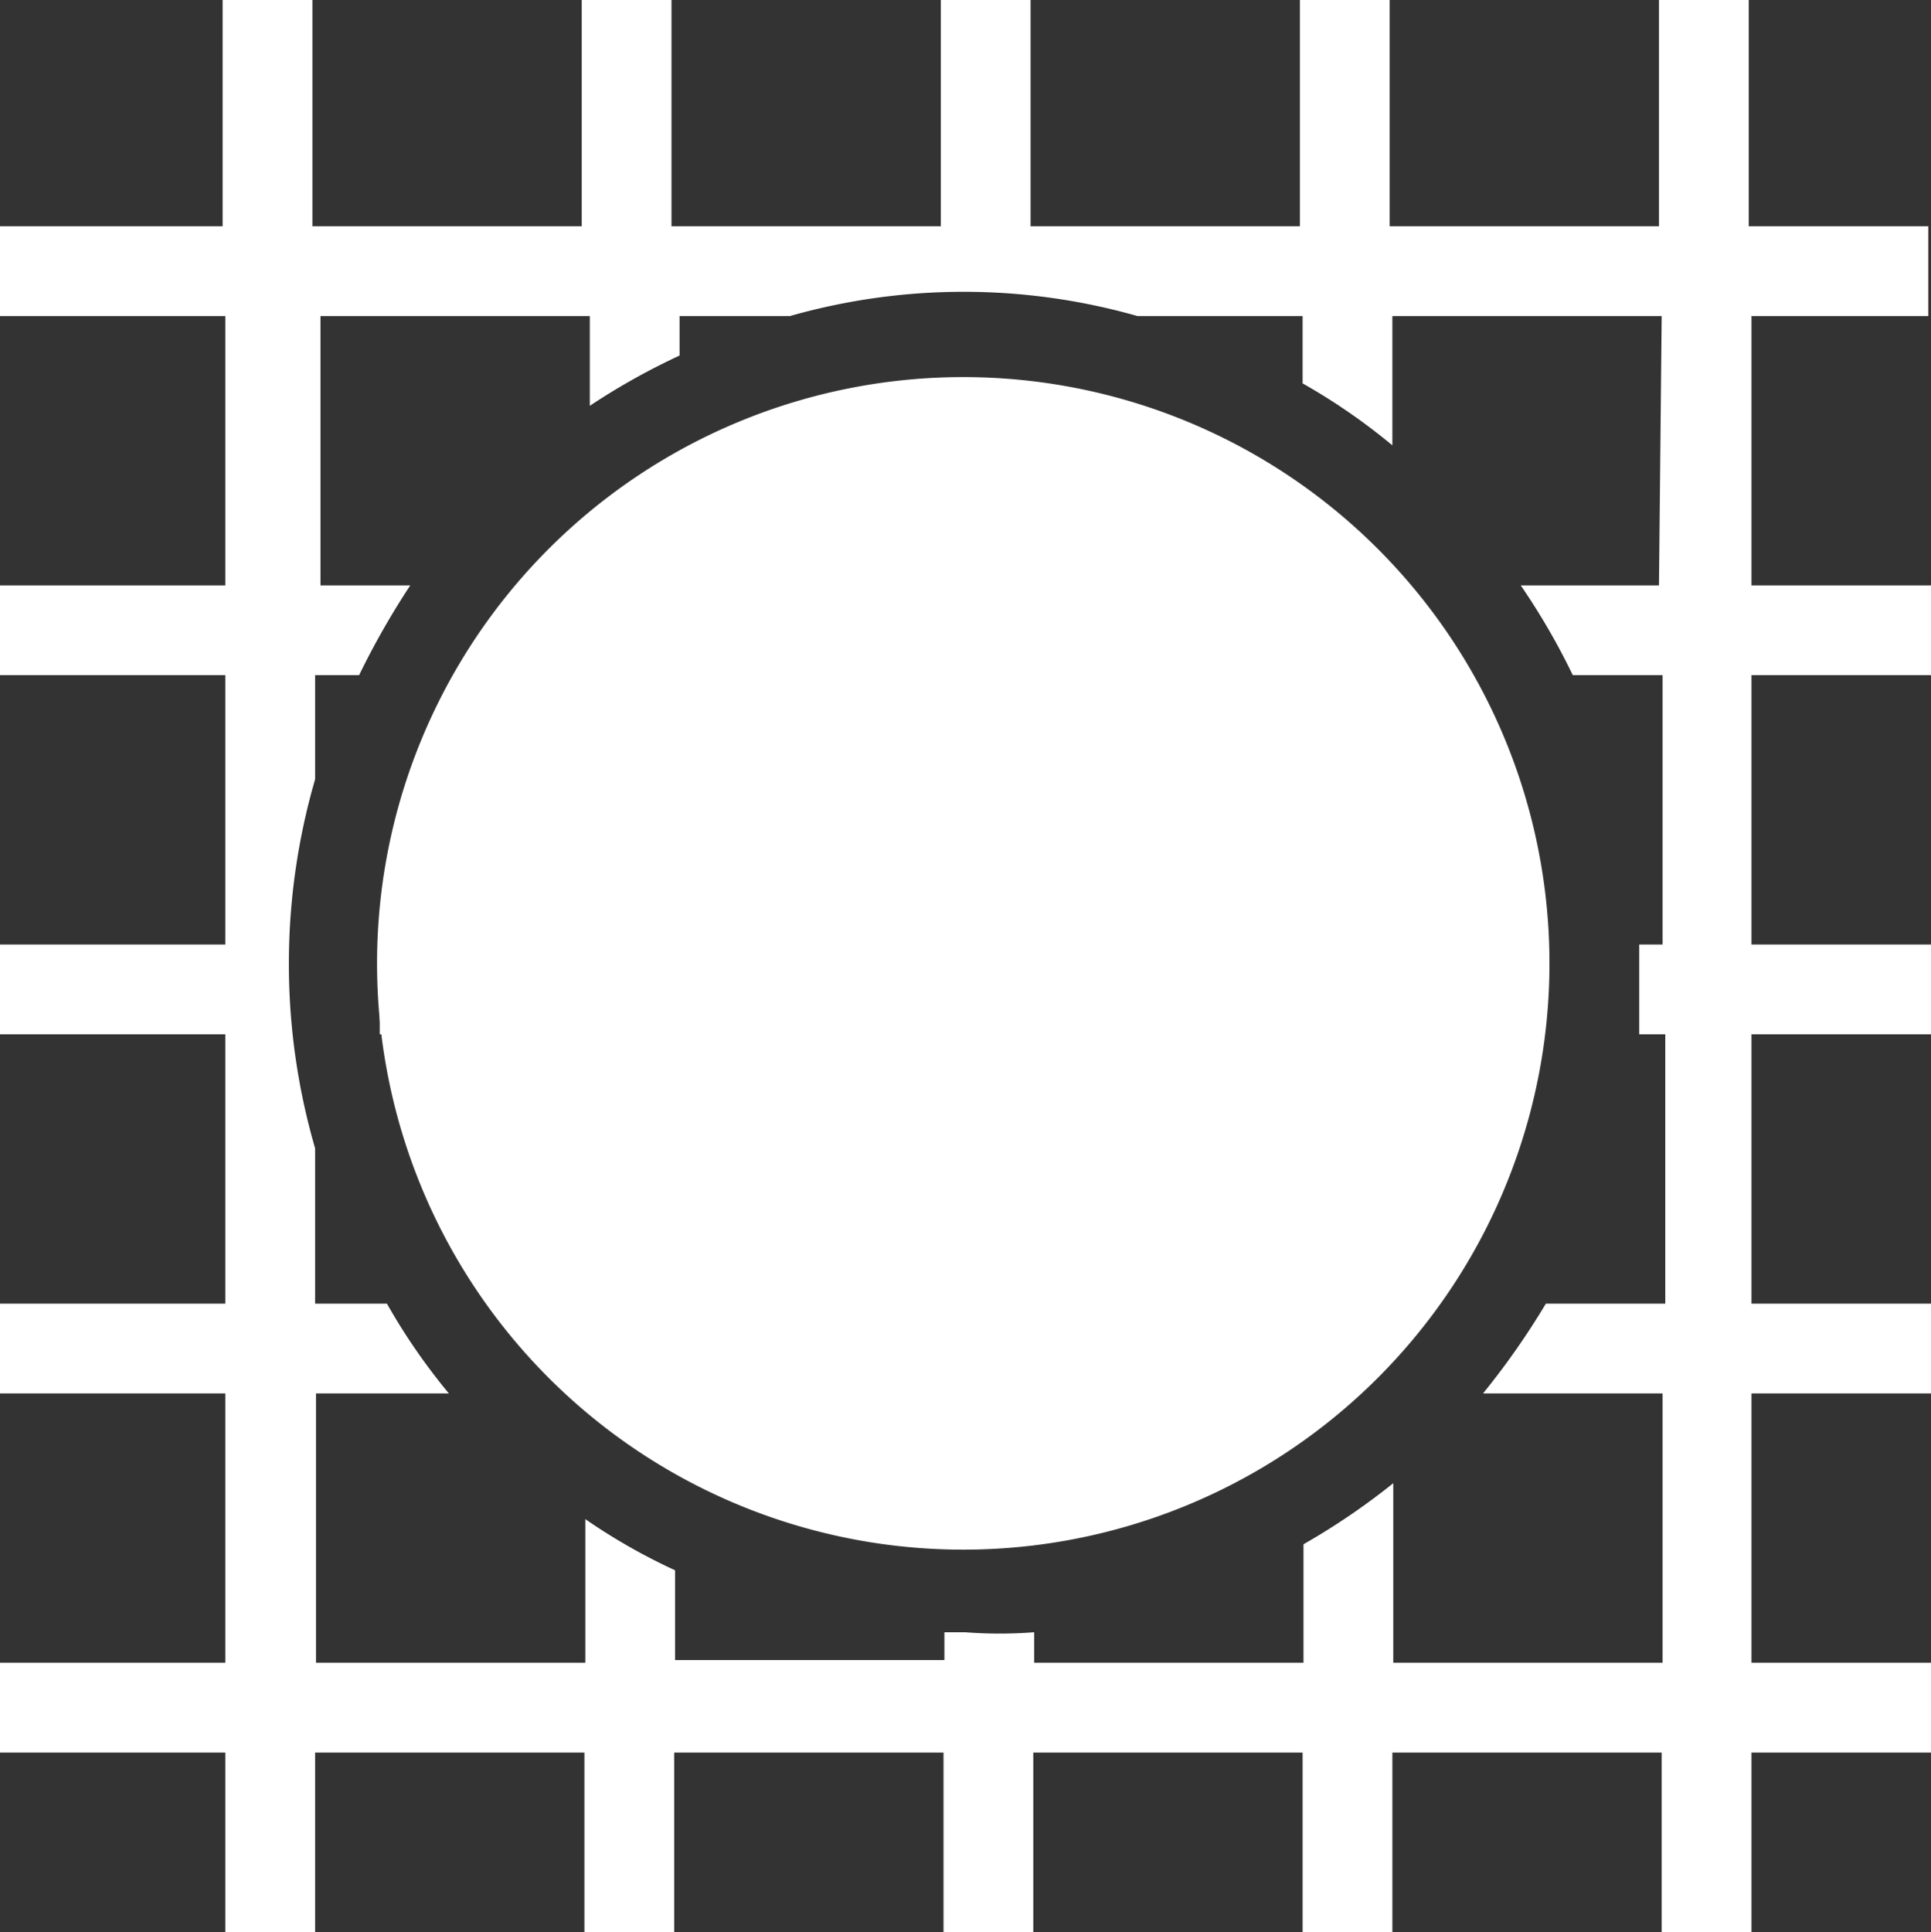
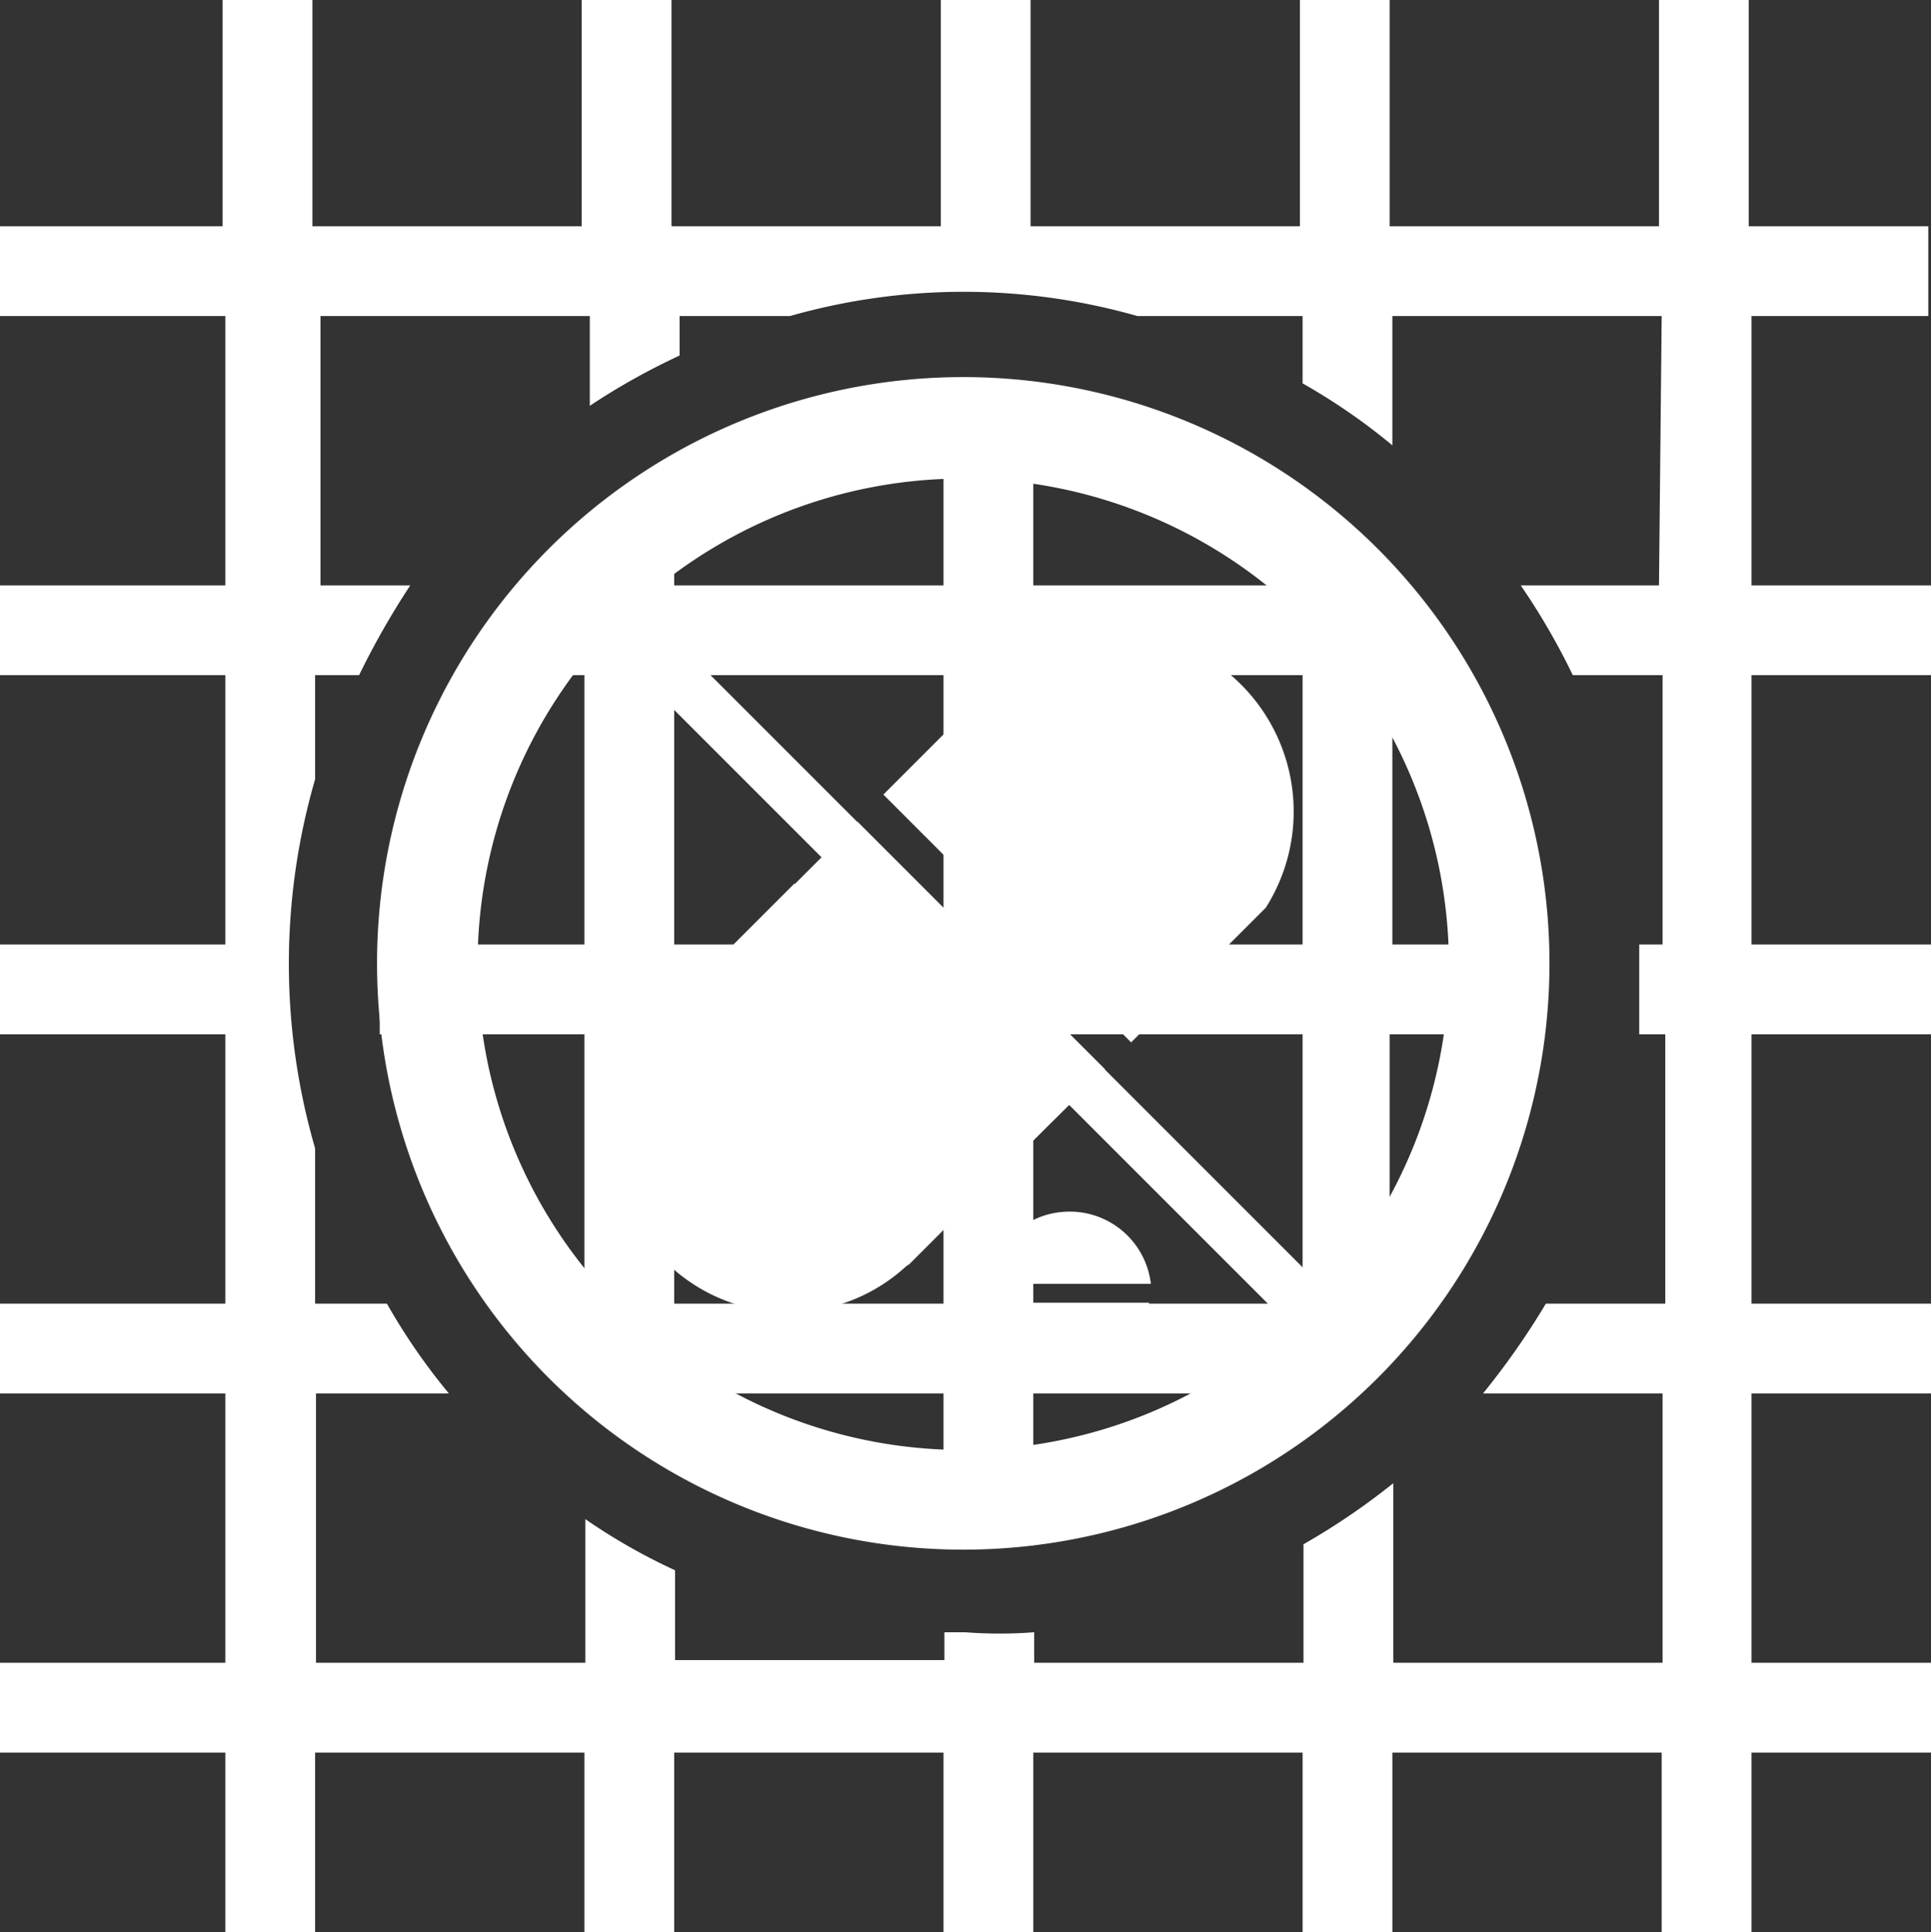
<svg xmlns="http://www.w3.org/2000/svg" id="Layer_1" data-name="Layer 1" viewBox="0 0 21.51 21.52">
  <rect x="0" y="0" width="21.51" height="21.52" fill="#333333" stroke="none" />
  <defs>
    <style>.cls-1{fill:#fff;}</style>
  </defs>
  <g id="Layer_2" data-name="Layer 2">
    <g id="Layer_1-2" data-name="Layer 1-2">
      <path class="cls-1" d="M15.51,6.33a6.37,6.37,0,0,0-1-.87V6.52h-3V4.3a5,5,0,0,0-.77,0h-.23V6.52h-3V5.11a5.79,5.79,0,0,0-1,.7v.71H5.8a6.51,6.51,0,0,0-.72,1H6.51v3H4.23a.81.81,0,0,0,0,.22q0,.39,0,.78H6.51v3H5.44a7.75,7.75,0,0,0,.9,1h.17v.15a6.9,6.9,0,0,0,1,.7v-.85h3v1.69h.23a5,5,0,0,0,.77,0V15.52h3V16A6.34,6.34,0,0,0,16,14.52h-.52v-3h1.7a6.81,6.81,0,0,0,.05-.78v-.22H15.51v-3h.88a5.84,5.84,0,0,0-.71-1h-.17Zm-5,8.19h-3v-3h3Zm0-4h-3v-3h3Zm4,4h-3v-3h3Zm0-4h-3v-3h3Z" transform="translate(0 0)" />
      <path class="cls-1" d="M21.48,3.52v-1h-2V0h-1V2.52h-3V0h-1V2.52h-3V0h-1V2.52h-3V0h-1V2.52h-3V0h-1V2.52H0v1H2.51v3H0v1H2.51v3H0v1H2.51v3H0v1H2.51v3H0v1H2.51v2h1v-2h3v2h1v-2h3v2h1v-2h3v2h1v-2h3v2h1v-2h2v-1h-2v-3h2v-1h-2v-3h2v-1h-2v-3h2v-1h-2v-3Zm-3,3H16.94a7.65,7.65,0,0,1,.58,1h1v3h-.26v.22q0,.39,0,.78h.29v3H17.22a8.55,8.55,0,0,1-.7,1h2v3h-3v-2a7.65,7.65,0,0,1-1,.68v1.32h-3v-.34a5,5,0,0,1-.77,0h-.23v.31h-3v-1a6.61,6.61,0,0,1-1-.57v1.6h-3v-3H5a6.84,6.84,0,0,1-.69-1h-.8V12.79a7.37,7.37,0,0,1,0-4.11V7.52H4a8.91,8.91,0,0,1,.57-1h-1v-3h3v1a7.52,7.52,0,0,1,1-.56V3.52H8.8a7.07,7.07,0,0,1,3.87,0h1.84v.75a6.84,6.84,0,0,1,1,.69V3.52h3Z" transform="translate(0 0)" />
-       <circle class="cls-1" cx="10.74" cy="10.74" r="6.08" />
      <path class="cls-1" d="M12.17,12.05l-1.52-1.52L9.41,9.29l-2,2a2,2,0,0,0,0,2.76h0a1.94,1.94,0,0,0,2.74,0l0,0Z" transform="translate(0 0)" />
      <path class="cls-1" d="M9.84,13.79l1.75-1.74-1.23-1.23-.95-1L7.66,11.61a1.54,1.54,0,0,0,2.18,2.18Z" transform="translate(0 0)" />
      <path class="cls-1" d="M10.74,17.26a6.53,6.53,0,1,1,6.52-6.54v0A6.53,6.53,0,0,1,10.74,17.26Zm0-11.93a5.41,5.41,0,1,0,5.4,5.42h0A5.42,5.42,0,0,0,10.74,5.33Z" transform="translate(0 0)" />
      <path class="cls-1" d="M12.82,14.3a.91.91,0,0,0-1-.8.89.89,0,0,0-.8.8Z" transform="translate(0 0)" />
      <path class="cls-1" d="M12.82,14.51H11a.91.91,0,0,0,1,.8.89.89,0,0,0,.8-.8Z" transform="translate(0 0)" />
      <rect class="cls-1" x="10.46" y="4.77" width="0.56" height="11.93" transform="translate(-4.45 10.74) rotate(-45)" />
      <polygon class="cls-1" points="12.17 12.05 12.31 11.91 9.55 9.15 9.41 9.29 9.15 9.55 11.91 12.31 12.17 12.05" />
      <path class="cls-1" d="M11.32,12.31,9.84,13.79a1.54,1.54,0,0,1-2.18-2.18l1.48-1.48-.29-.29L7.37,11.32a2,2,0,0,0,2.76,2.76l1.48-1.48Z" transform="translate(0 0)" />
      <path class="cls-1" d="M12.6,11.61l1.5-1.5a2,2,0,0,0-2.76-2.76l-1.5,1.5Z" transform="translate(0 0)" />
    </g>
  </g>
</svg>